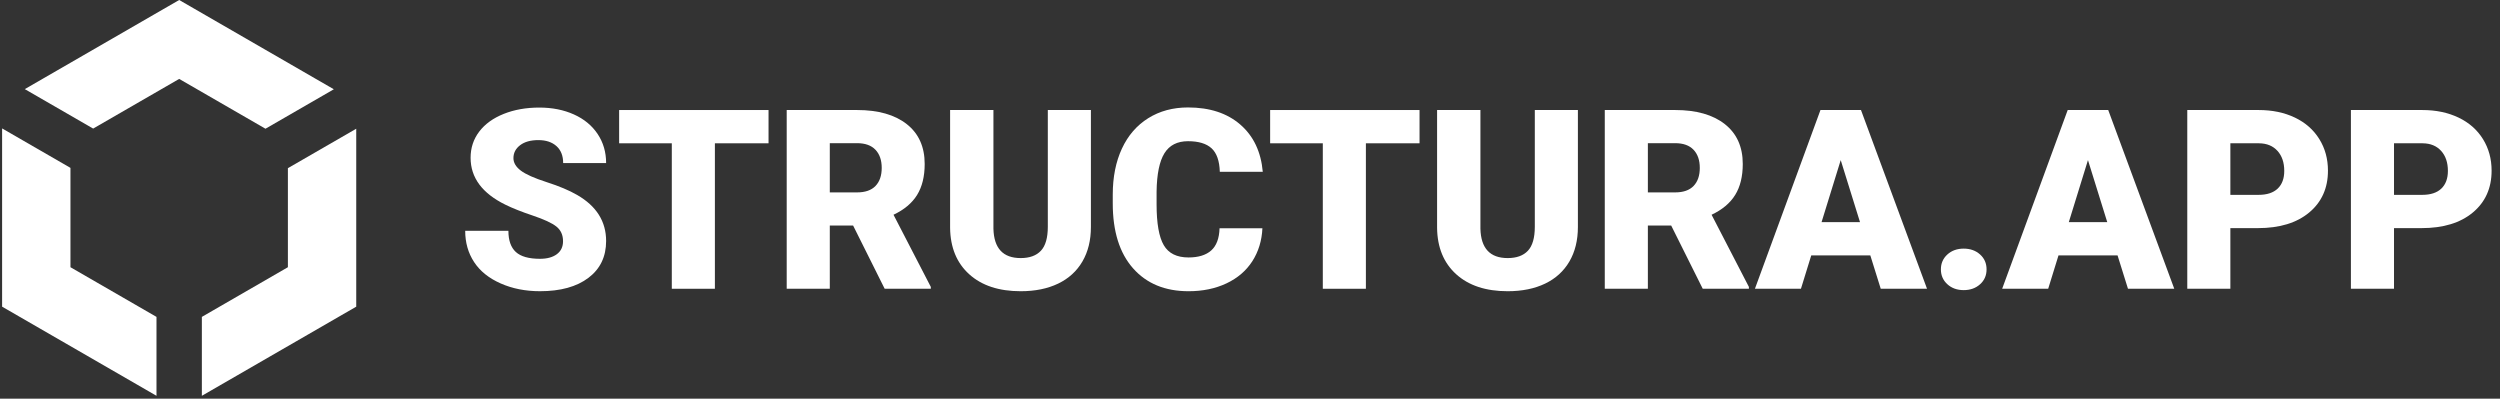
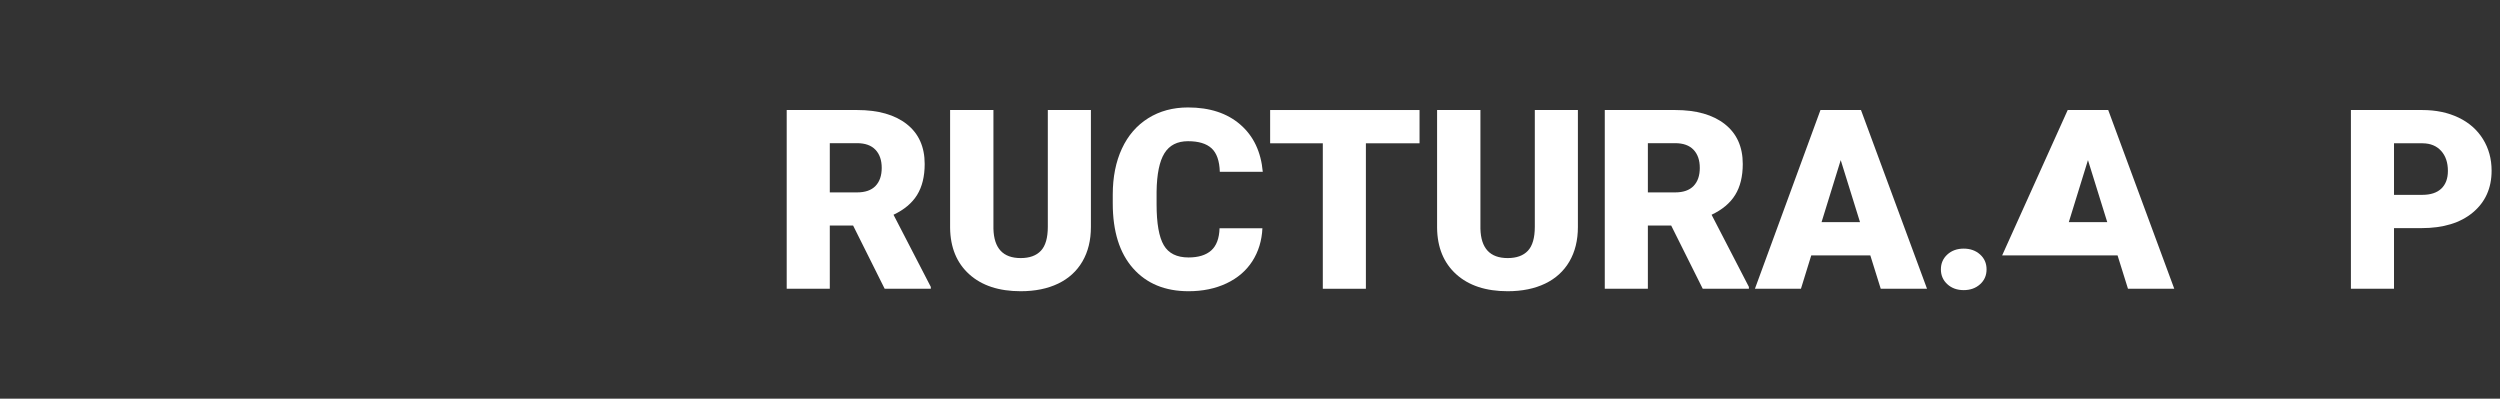
<svg xmlns="http://www.w3.org/2000/svg" width="301" height="48" viewBox="0 0 301 48" fill="none">
  <rect x="0" y="0" width="301" height="48" fill="#333333" stroke="none" />
  <g clip-path="url(#clip0_573_1956)">
-     <path d="M67.789 29.046C67.789 28.288 67.521 27.697 66.984 27.273C66.447 26.849 65.503 26.411 64.153 25.957C62.803 25.504 61.7 25.066 60.843 24.642C58.054 23.273 56.66 21.39 56.66 18.996C56.66 17.804 57.007 16.752 57.702 15.84C58.397 14.929 59.379 14.22 60.65 13.712C61.921 13.204 63.35 12.951 64.937 12.951C66.484 12.951 67.871 13.227 69.097 13.778C70.324 14.33 71.277 15.116 71.957 16.136C72.637 17.156 72.977 18.321 72.977 19.631H67.804C67.804 18.754 67.536 18.075 66.999 17.592C66.462 17.109 65.735 16.868 64.819 16.868C63.892 16.868 63.16 17.072 62.624 17.481C62.086 17.89 61.818 18.41 61.818 19.04C61.818 19.592 62.114 20.092 62.705 20.54C63.296 20.989 64.336 21.452 65.823 21.93C67.311 22.408 68.533 22.922 69.489 23.474C71.814 24.814 72.977 26.662 72.977 29.017C72.977 30.899 72.268 32.377 70.849 33.451C69.43 34.525 67.484 35.062 65.011 35.062C63.267 35.062 61.687 34.749 60.274 34.123C58.859 33.498 57.795 32.641 57.081 31.552C56.366 30.463 56.01 29.209 56.01 27.79H61.212C61.212 28.943 61.51 29.793 62.106 30.34C62.703 30.886 63.671 31.16 65.011 31.16C65.868 31.16 66.545 30.975 67.043 30.606C67.54 30.236 67.789 29.716 67.789 29.046Z" fill="white" />
-     <path d="M92.532 17.253H86.073V34.767H80.885V17.253H74.544V13.247H92.532V17.253Z" fill="white" />
    <path d="M102.715 27.156H99.907V34.767H94.719V13.247H103.188C105.74 13.247 107.735 13.813 109.174 14.945C110.613 16.077 111.332 17.677 111.332 19.744C111.332 21.24 111.029 22.48 110.423 23.464C109.817 24.449 108.869 25.246 107.578 25.856L112.071 34.545V34.767H106.514L102.715 27.156ZM99.907 23.165H103.188C104.174 23.165 104.915 22.906 105.413 22.387C105.91 21.868 106.159 21.145 106.159 20.216C106.159 19.288 105.908 18.559 105.405 18.031C104.903 17.502 104.164 17.238 103.188 17.238H99.907V23.165Z" fill="white" />
    <path d="M131.345 13.247V27.333C131.345 28.929 131.005 30.311 130.325 31.479C129.645 32.646 128.67 33.536 127.399 34.147C126.128 34.758 124.625 35.063 122.891 35.063C120.27 35.063 118.205 34.383 116.698 33.023C115.19 31.663 114.422 29.801 114.392 27.436V13.247H119.609V27.54C119.669 29.895 120.762 31.072 122.891 31.072C123.965 31.072 124.777 30.777 125.329 30.185C125.881 29.594 126.157 28.633 126.157 27.303V13.247L131.345 13.247Z" fill="white" />
    <path d="M151.994 27.48C151.924 28.978 151.52 30.301 150.782 31.449C150.043 32.597 149.005 33.486 147.67 34.117C146.335 34.748 144.81 35.063 143.096 35.063C140.268 35.063 138.041 34.141 136.415 32.299C134.789 30.456 133.976 27.855 133.976 24.495V23.431C133.976 21.322 134.343 19.477 135.077 17.895C135.811 16.314 136.868 15.092 138.248 14.23C139.627 13.368 141.223 12.937 143.037 12.937C145.648 12.937 147.746 13.624 149.333 14.999C150.92 16.373 151.821 18.267 152.038 20.682H146.865C146.825 19.371 146.495 18.43 145.875 17.858C145.254 17.287 144.308 17.001 143.037 17.001C141.746 17.001 140.8 17.484 140.199 18.45C139.598 19.416 139.282 20.958 139.253 23.076V24.598C139.253 26.894 139.541 28.535 140.118 29.52C140.694 30.506 141.687 30.998 143.096 30.998C144.288 30.998 145.2 30.717 145.83 30.156C146.461 29.594 146.796 28.702 146.835 27.48L151.994 27.48Z" fill="white" />
    <path d="M170.912 17.253H164.453V34.767H159.266V17.253H152.925V13.247H170.912V17.253Z" fill="white" />
    <path d="M189.979 13.247V27.333C189.979 28.929 189.638 30.311 188.959 31.479C188.279 32.646 187.303 33.536 186.032 34.147C184.761 34.758 183.258 35.063 181.524 35.063C178.903 35.063 176.839 34.383 175.331 33.023C173.824 31.663 173.055 29.801 173.025 27.436V13.247H178.243V27.54C178.302 29.895 179.396 31.072 181.524 31.072C182.598 31.072 183.411 30.777 183.963 30.185C184.515 29.594 184.791 28.633 184.791 27.303V13.247L189.979 13.247Z" fill="white" />
    <path d="M201.212 27.156H198.403V34.767H193.215V13.247H201.684C204.236 13.247 206.232 13.813 207.67 14.945C209.109 16.077 209.829 17.677 209.829 19.744C209.829 21.24 209.526 22.48 208.919 23.464C208.314 24.449 207.365 25.246 206.074 25.856L210.568 34.545V34.767H205.01L201.212 27.156ZM198.403 23.165H201.684C202.67 23.165 203.411 22.906 203.909 22.387C204.407 21.868 204.655 21.145 204.655 20.216C204.655 19.288 204.404 18.559 203.901 18.031C203.399 17.502 202.66 17.238 201.684 17.238H198.403V23.165Z" fill="white" />
    <path d="M225.185 30.747H218.076L216.834 34.767H211.292L219.184 13.247H224.062L232.014 34.767H226.441L225.185 30.747ZM219.317 26.742H223.944L221.623 19.277L219.317 26.742Z" fill="white" />
    <path d="M236.432 29.934C237.221 29.934 237.876 30.168 238.398 30.636C238.921 31.104 239.182 31.703 239.182 32.432C239.182 33.161 238.921 33.76 238.398 34.228C237.876 34.696 237.221 34.93 236.432 34.93C235.634 34.93 234.977 34.694 234.46 34.22C233.942 33.747 233.683 33.151 233.683 32.432C233.683 31.713 233.942 31.116 234.46 30.643C234.977 30.171 235.634 29.934 236.432 29.934Z" fill="white" />
-     <path d="M254.953 30.747H247.844L246.602 34.767H241.06L248.952 13.247H253.83L261.782 34.767H256.209L254.953 30.747ZM249.085 26.742H253.712L251.391 19.277L249.085 26.742Z" fill="white" />
-     <path d="M268.536 27.466V34.767H263.348V13.247H271.935C273.58 13.247 275.037 13.55 276.303 14.156C277.569 14.762 278.549 15.624 279.244 16.743C279.939 17.861 280.286 19.13 280.286 20.549C280.286 22.647 279.535 24.325 278.032 25.581C276.529 26.838 274.467 27.466 271.847 27.466H268.536ZM268.536 23.46H271.935C272.94 23.46 273.706 23.209 274.234 22.707C274.761 22.204 275.024 21.494 275.024 20.578C275.024 19.573 274.753 18.77 274.211 18.169C273.669 17.568 272.93 17.263 271.994 17.253H268.536V23.46Z" fill="white" />
+     <path d="M254.953 30.747H247.844H241.06L248.952 13.247H253.83L261.782 34.767H256.209L254.953 30.747ZM249.085 26.742H253.712L251.391 19.277L249.085 26.742Z" fill="white" />
    <path d="M288.238 27.466V34.767H283.05V13.247H291.638C293.283 13.247 294.739 13.55 296.005 14.156C297.271 14.762 298.252 15.624 298.947 16.743C299.641 17.861 299.989 19.13 299.989 20.549C299.989 22.647 299.237 24.325 297.735 25.581C296.232 26.838 294.17 27.466 291.549 27.466H288.238ZM288.238 23.46H291.638C292.643 23.46 293.409 23.209 293.936 22.707C294.463 22.204 294.727 21.494 294.727 20.578C294.727 19.573 294.456 18.77 293.914 18.169C293.372 17.568 292.633 17.263 291.697 17.253H288.238V23.46Z" fill="white" />
    <g clip-path="url(#clip1_573_1956)">
      <path d="M11.215 15.481L21.573 9.501L31.963 15.499L40.192 10.748L21.573 -0.001L2.986 10.73L11.215 15.481Z" fill="white" />
      <path d="M34.662 20.248V32.172L24.304 38.153V47.655L42.891 36.923V15.498L34.662 20.248Z" fill="white" />
      <path d="M18.841 38.153L8.483 32.172V20.212L0.254 15.461V36.923L18.841 47.654V38.153Z" fill="white" />
    </g>
  </g>
  <defs>
    <clipPath id="clip0_573_1956">
      <rect width="300.094" height="48" fill="white" transform="translate(0.254)" />
    </clipPath>
    <clipPath id="clip1_573_1956">
-       <rect width="42.636" height="47.655" fill="white" transform="translate(0.254 -0)" />
-     </clipPath>
+       </clipPath>
  </defs>
</svg>